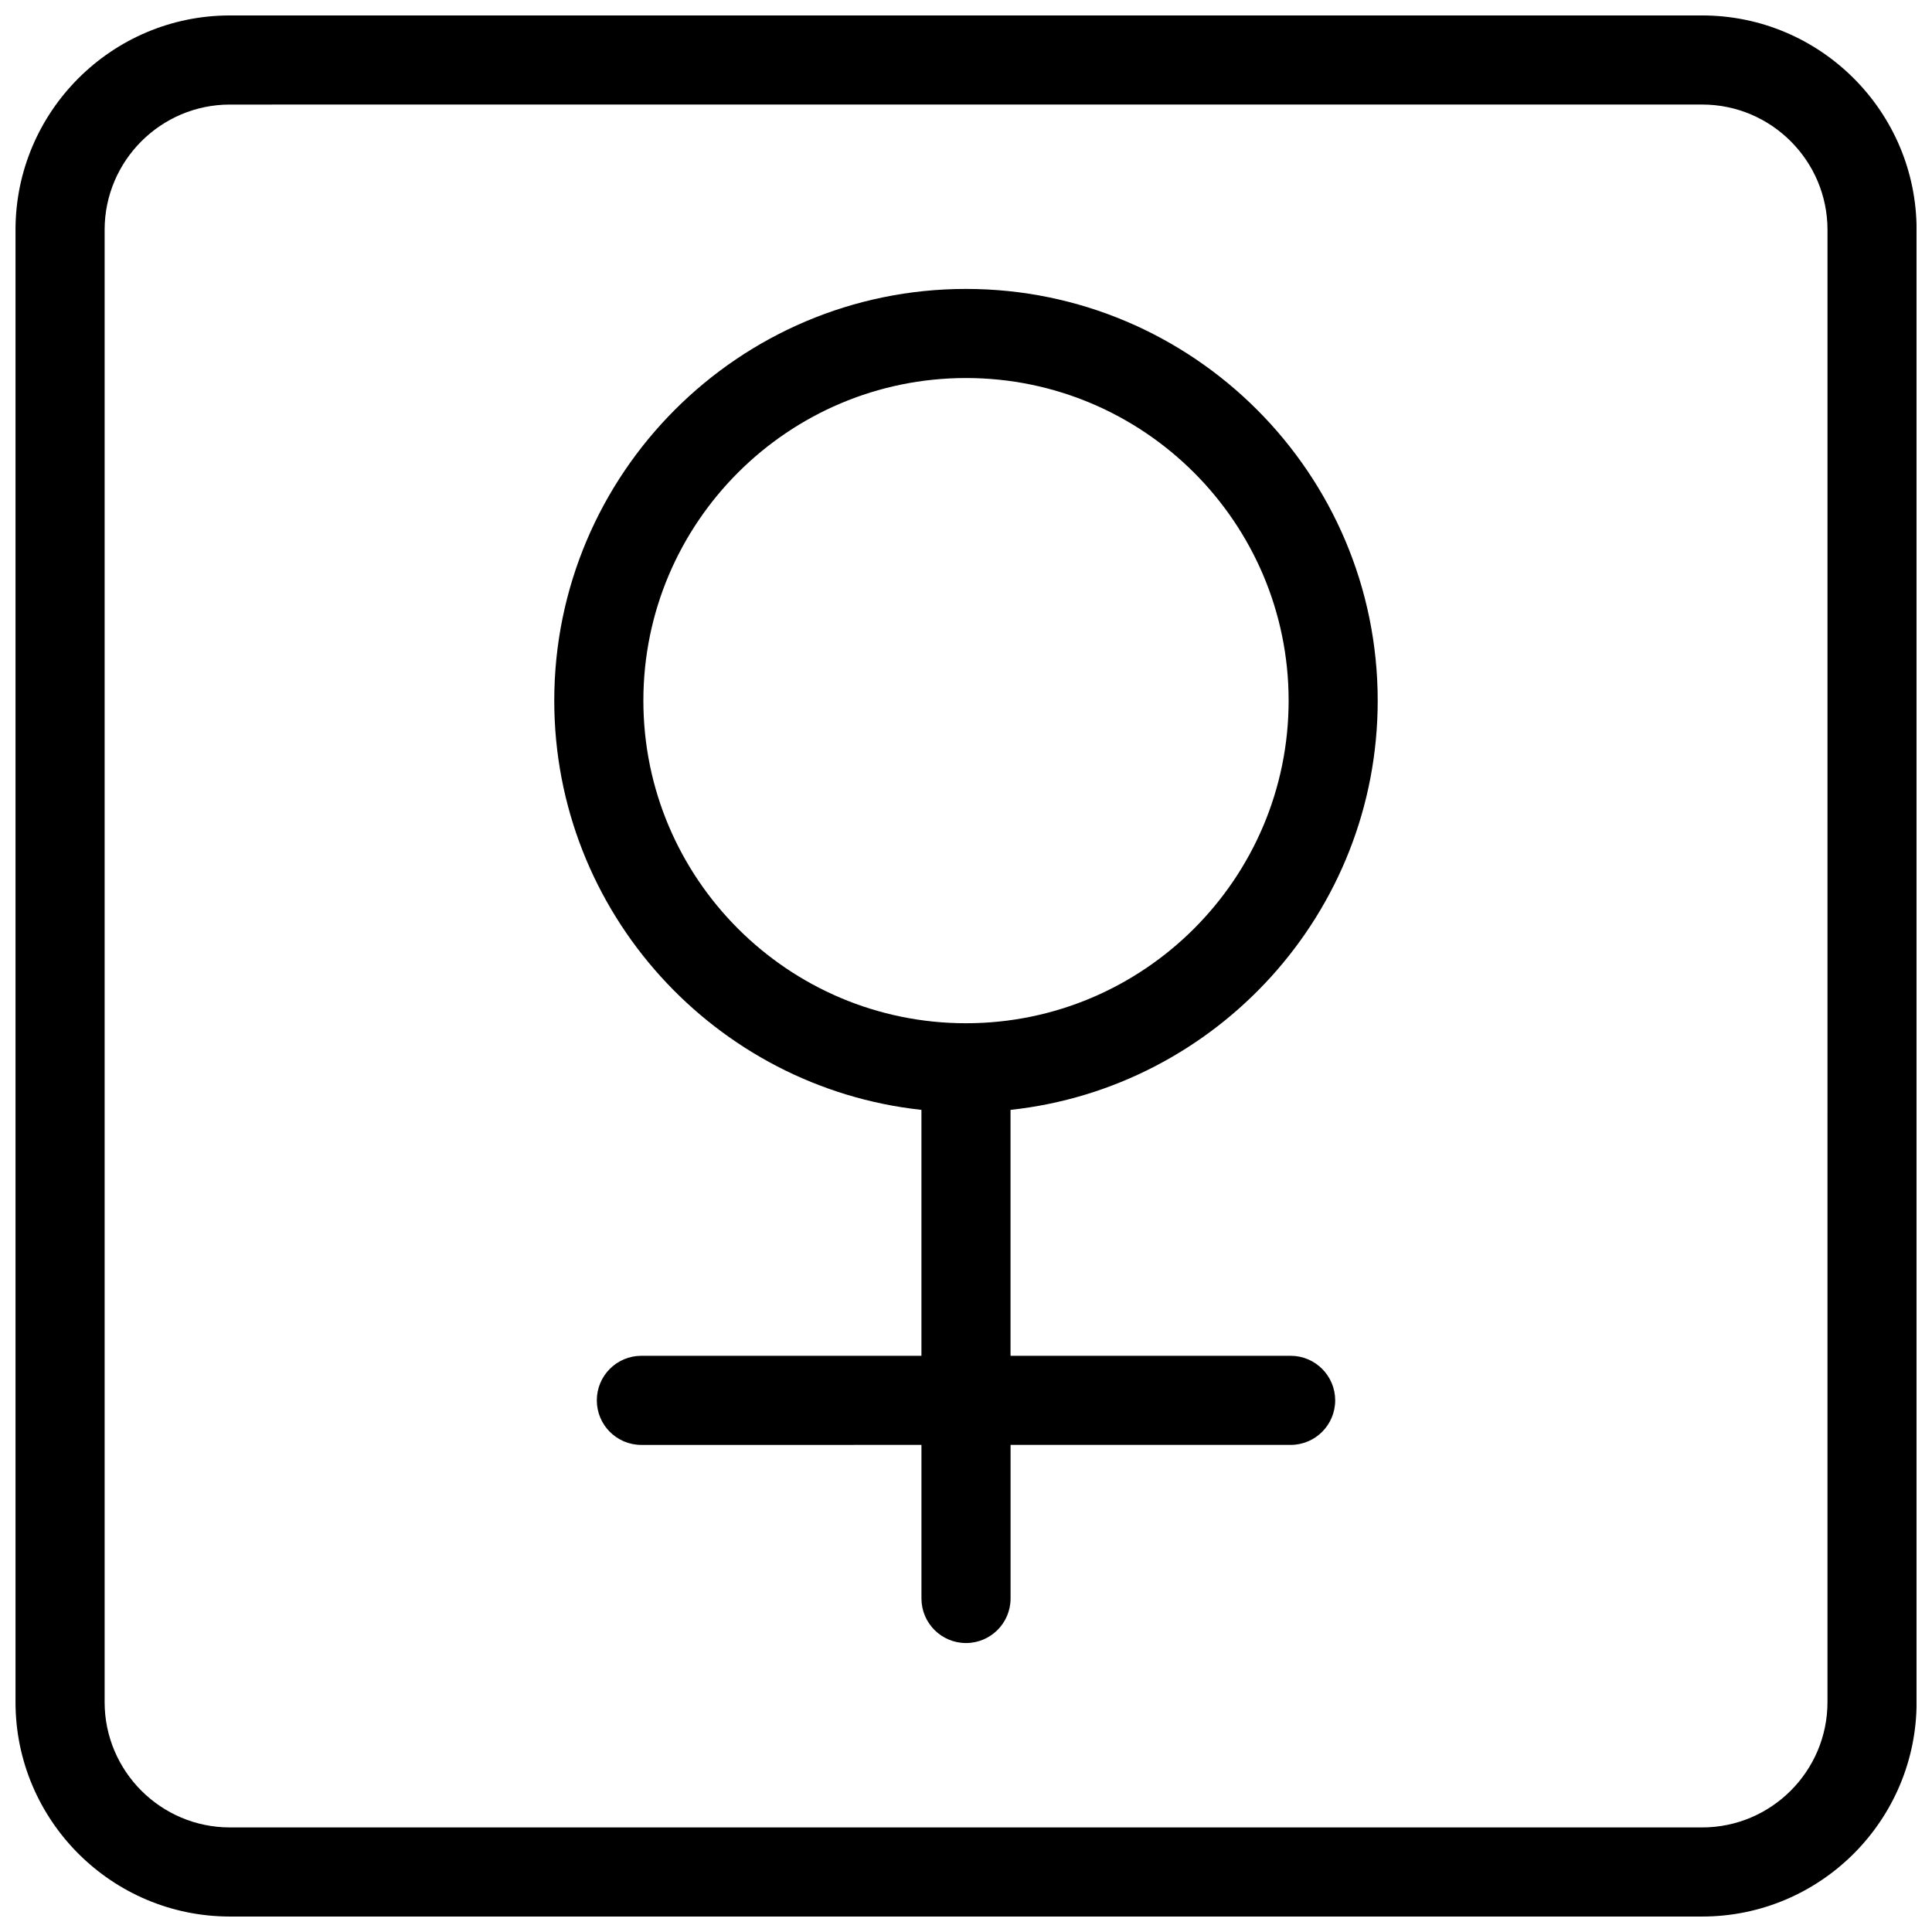
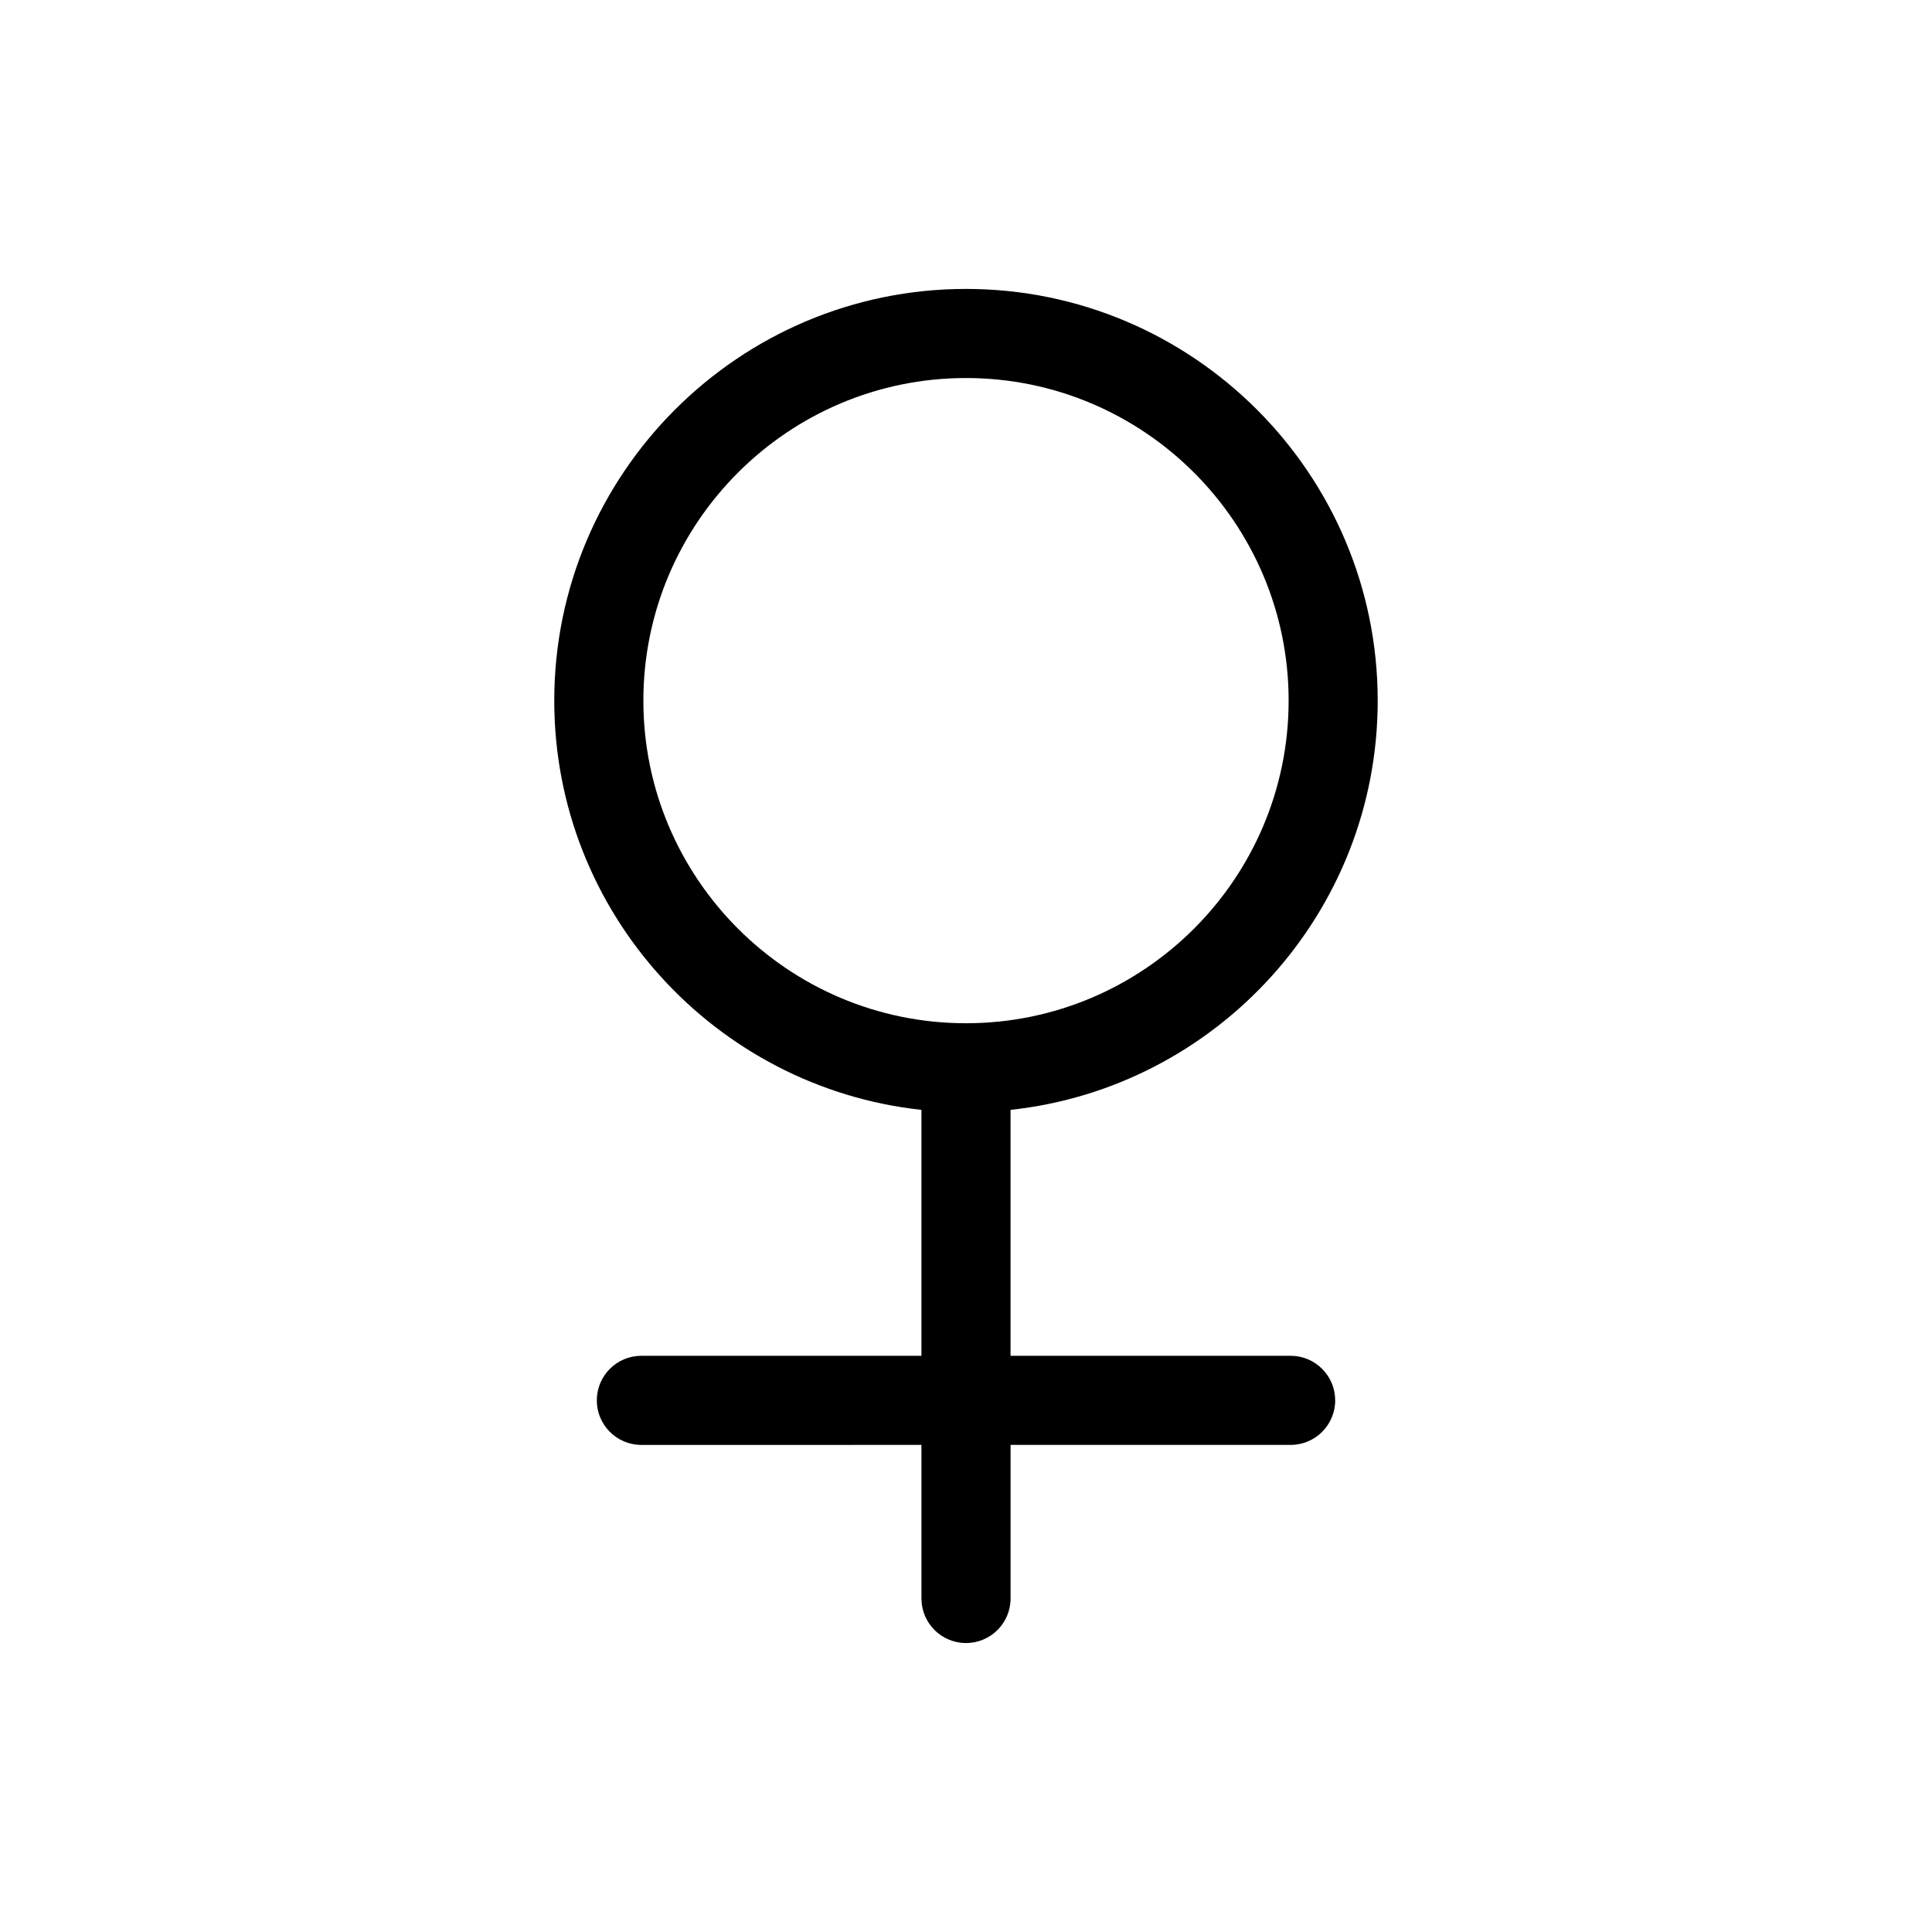
<svg xmlns="http://www.w3.org/2000/svg" width="800px" height="800px" version="1.1" viewBox="144 144 512 512">
  <defs>
    <clipPath id="a">
      <path d="m148.09 148.09h503.81v503.81h-503.81z" />
    </clipPath>
  </defs>
  <g clip-path="url(#a)">
-     <path d="m595.09 651.9h-390.16c-31.332 0-56.82-25.488-56.82-56.828v-390.15c0-31.332 25.488-56.828 56.82-56.828h390.16c31.332 0 56.828 25.488 56.828 56.82v390.16c0 31.34-25.488 56.828-56.828 56.828zm-390.16-480.19c-18.309 0-33.203 14.902-33.203 33.211v390.15c0 18.312 14.895 33.215 33.203 33.215h390.16c18.309 0 33.211-14.902 33.211-33.211l0.004-390.16c0-18.309-14.902-33.211-33.215-33.211z" />
-   </g>
+     </g>
  <path d="m486.02 503.3h-74.219v-65.172c54.633-5.902 97.305-52.277 97.305-108.45 0-60.164-48.949-109.11-109.11-109.11-60.164 0-109.11 48.949-109.11 109.11 0 56.176 42.684 102.53 97.305 108.45v65.172h-74.219c-6.527 0-11.809 5.289-11.809 11.809s5.281 11.809 11.809 11.809l74.223-0.004v40.699c0 6.519 5.281 11.809 11.809 11.809 6.519 0 11.809-5.289 11.809-11.809v-40.699h74.219c6.519 0 11.809-5.289 11.809-11.809-0.004-6.516-5.293-11.805-11.812-11.805zm-171.52-173.63c0-47.137 38.359-85.488 85.5-85.488 47.145 0 85.5 38.352 85.5 85.488 0 47.145-38.352 85.5-85.5 85.5s-85.5-38.352-85.5-85.5z" />
</svg>